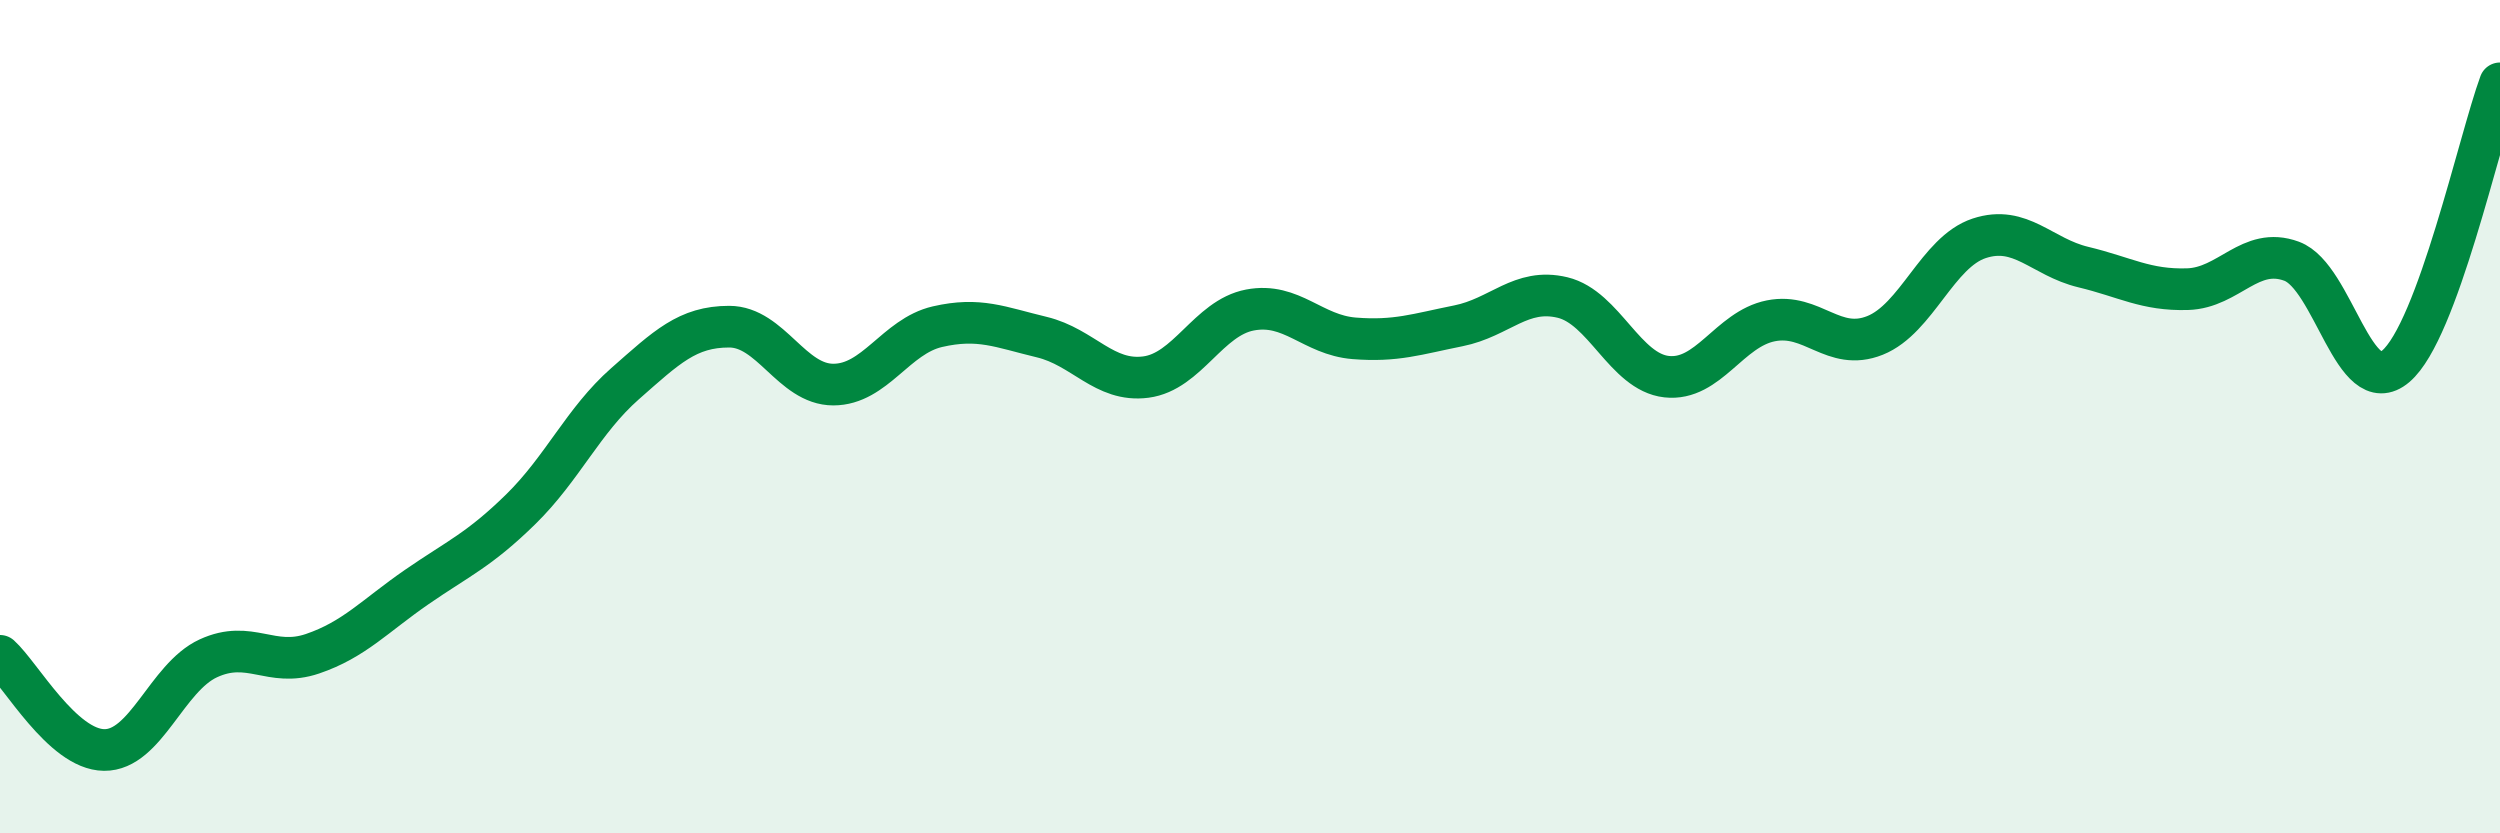
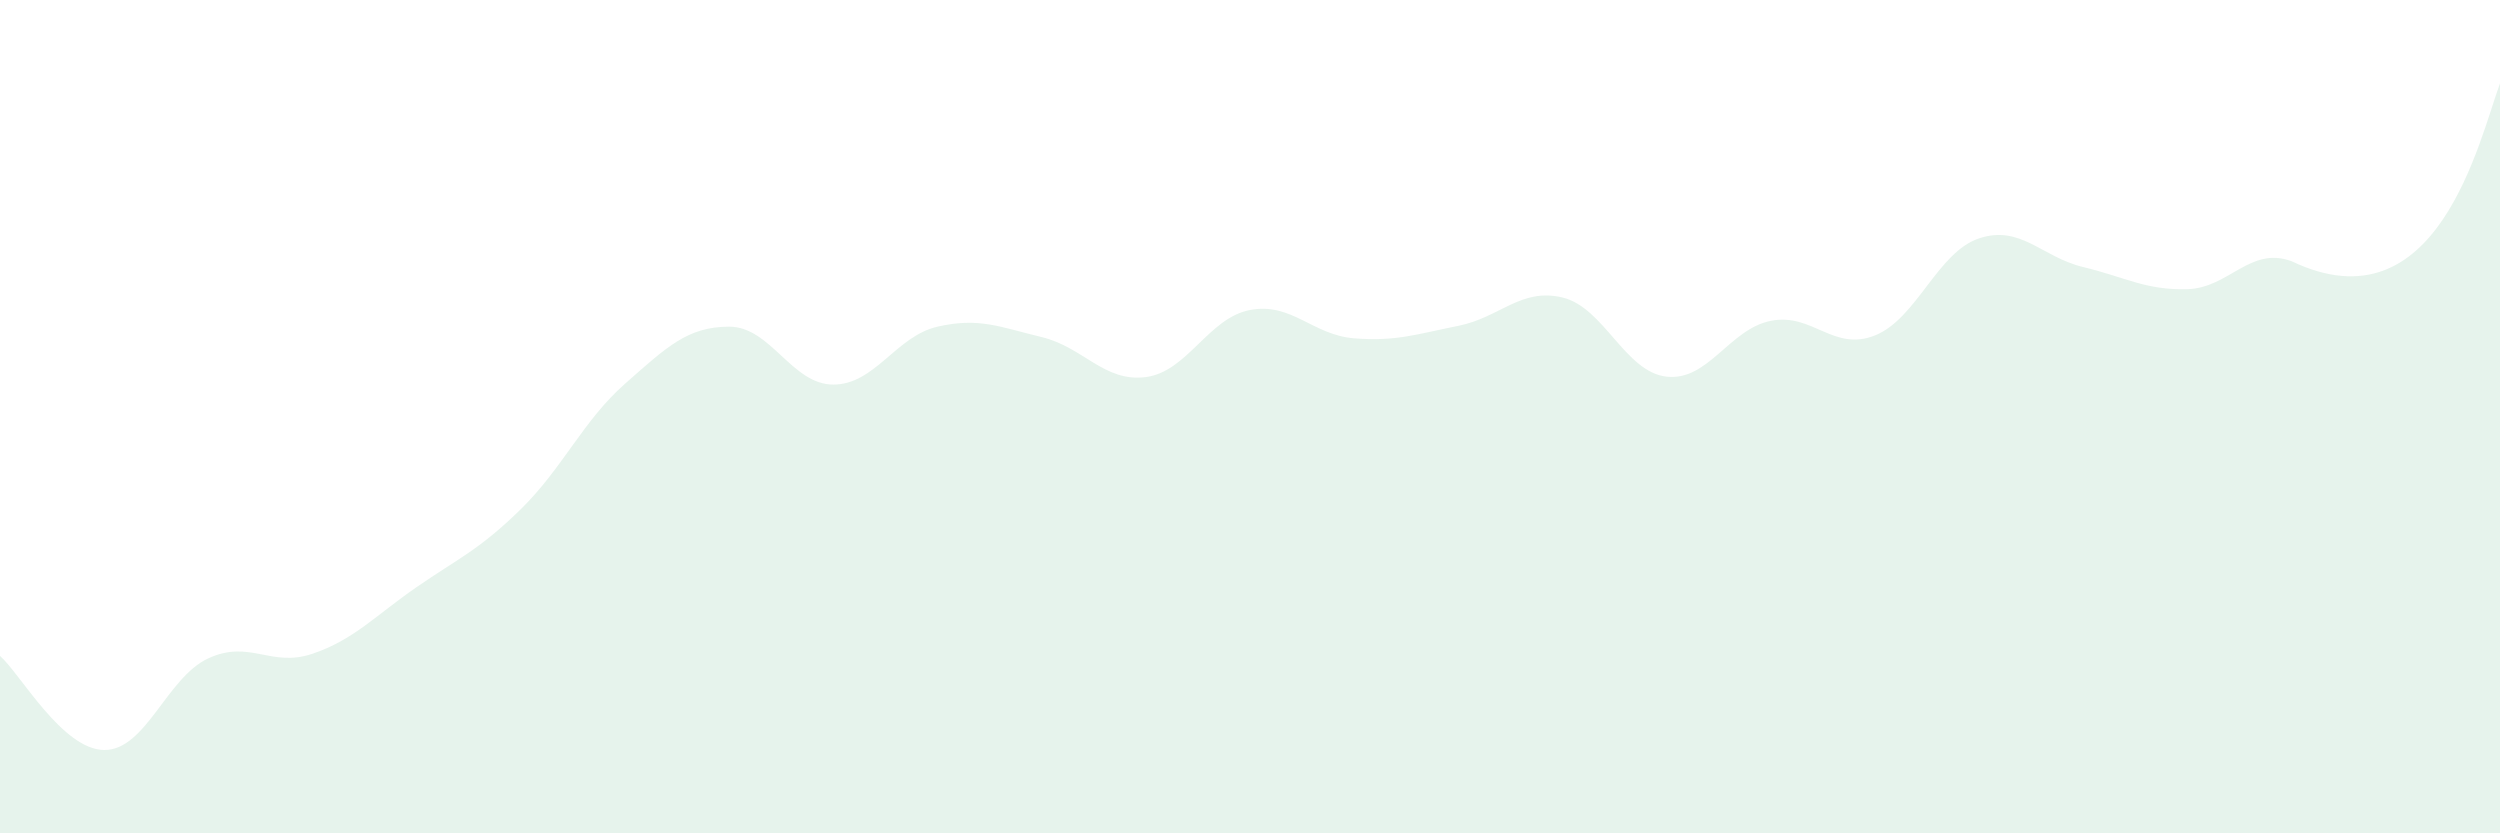
<svg xmlns="http://www.w3.org/2000/svg" width="60" height="20" viewBox="0 0 60 20">
-   <path d="M 0,15.74 C 0.5,16.19 1.5,17.99 2.5,18 C 3.5,18.01 4,16.26 5,15.8 C 6,15.34 6.5,16.03 7.5,15.69 C 8.5,15.35 9,14.78 10,14.09 C 11,13.4 11.5,13.2 12.5,12.22 C 13.5,11.24 14,10.09 15,9.21 C 16,8.33 16.5,7.84 17.5,7.84 C 18.5,7.84 19,9.23 20,9.23 C 21,9.23 21.5,8.07 22.5,7.84 C 23.5,7.61 24,7.85 25,8.09 C 26,8.33 26.5,9.18 27.5,9.05 C 28.5,8.92 29,7.63 30,7.44 C 31,7.25 31.5,8.04 32.5,8.12 C 33.5,8.2 34,8.02 35,7.82 C 36,7.62 36.5,6.9 37.5,7.14 C 38.5,7.38 39,8.93 40,9.04 C 41,9.15 41.5,7.9 42.5,7.7 C 43.5,7.5 44,8.45 45,8.05 C 46,7.65 46.5,6.05 47.5,5.72 C 48.5,5.39 49,6.17 50,6.41 C 51,6.65 51.5,6.97 52.5,6.94 C 53.5,6.91 54,5.9 55,6.27 C 56,6.64 56.5,9.64 57.5,8.79 C 58.5,7.94 59.5,3.36 60,2L60 20L0 20Z" fill="#008740" opacity="0.1" stroke-linecap="round" stroke-linejoin="round" />
-   <path d="M 0,15.74 C 0.5,16.19 1.5,17.99 2.5,18 C 3.5,18.01 4,16.26 5,15.8 C 6,15.34 6.5,16.03 7.5,15.69 C 8.5,15.35 9,14.78 10,14.09 C 11,13.4 11.5,13.2 12.5,12.22 C 13.5,11.24 14,10.09 15,9.21 C 16,8.33 16.5,7.84 17.5,7.84 C 18.5,7.84 19,9.23 20,9.23 C 21,9.23 21.5,8.07 22.5,7.84 C 23.5,7.61 24,7.85 25,8.09 C 26,8.33 26.5,9.18 27.5,9.05 C 28.5,8.92 29,7.63 30,7.44 C 31,7.25 31.5,8.04 32.5,8.12 C 33.5,8.2 34,8.02 35,7.82 C 36,7.62 36.5,6.9 37.5,7.14 C 38.5,7.38 39,8.93 40,9.04 C 41,9.15 41.5,7.9 42.5,7.7 C 43.5,7.5 44,8.45 45,8.05 C 46,7.65 46.5,6.05 47.5,5.72 C 48.5,5.39 49,6.17 50,6.41 C 51,6.65 51.5,6.97 52.5,6.94 C 53.5,6.91 54,5.9 55,6.27 C 56,6.64 56.5,9.64 57.5,8.79 C 58.5,7.94 59.5,3.36 60,2" stroke="#008740" stroke-width="1" fill="none" stroke-linecap="round" stroke-linejoin="round" />
+   <path d="M 0,15.74 C 0.5,16.19 1.5,17.99 2.5,18 C 3.5,18.01 4,16.26 5,15.8 C 6,15.34 6.5,16.03 7.5,15.69 C 8.5,15.35 9,14.78 10,14.09 C 11,13.4 11.5,13.2 12.5,12.22 C 13.5,11.24 14,10.09 15,9.21 C 16,8.33 16.5,7.84 17.5,7.84 C 18.5,7.84 19,9.23 20,9.23 C 21,9.23 21.5,8.07 22.5,7.84 C 23.5,7.61 24,7.85 25,8.09 C 26,8.33 26.5,9.18 27.5,9.05 C 28.5,8.92 29,7.63 30,7.44 C 31,7.25 31.5,8.04 32.5,8.12 C 33.5,8.2 34,8.02 35,7.82 C 36,7.62 36.5,6.9 37.5,7.14 C 38.5,7.38 39,8.93 40,9.04 C 41,9.15 41.5,7.9 42.5,7.7 C 43.5,7.5 44,8.45 45,8.05 C 46,7.65 46.5,6.05 47.5,5.72 C 48.5,5.39 49,6.17 50,6.41 C 51,6.65 51.5,6.97 52.5,6.94 C 53.5,6.91 54,5.9 55,6.27 C 58.5,7.94 59.5,3.36 60,2L60 20L0 20Z" fill="#008740" opacity="0.1" stroke-linecap="round" stroke-linejoin="round" />
</svg>